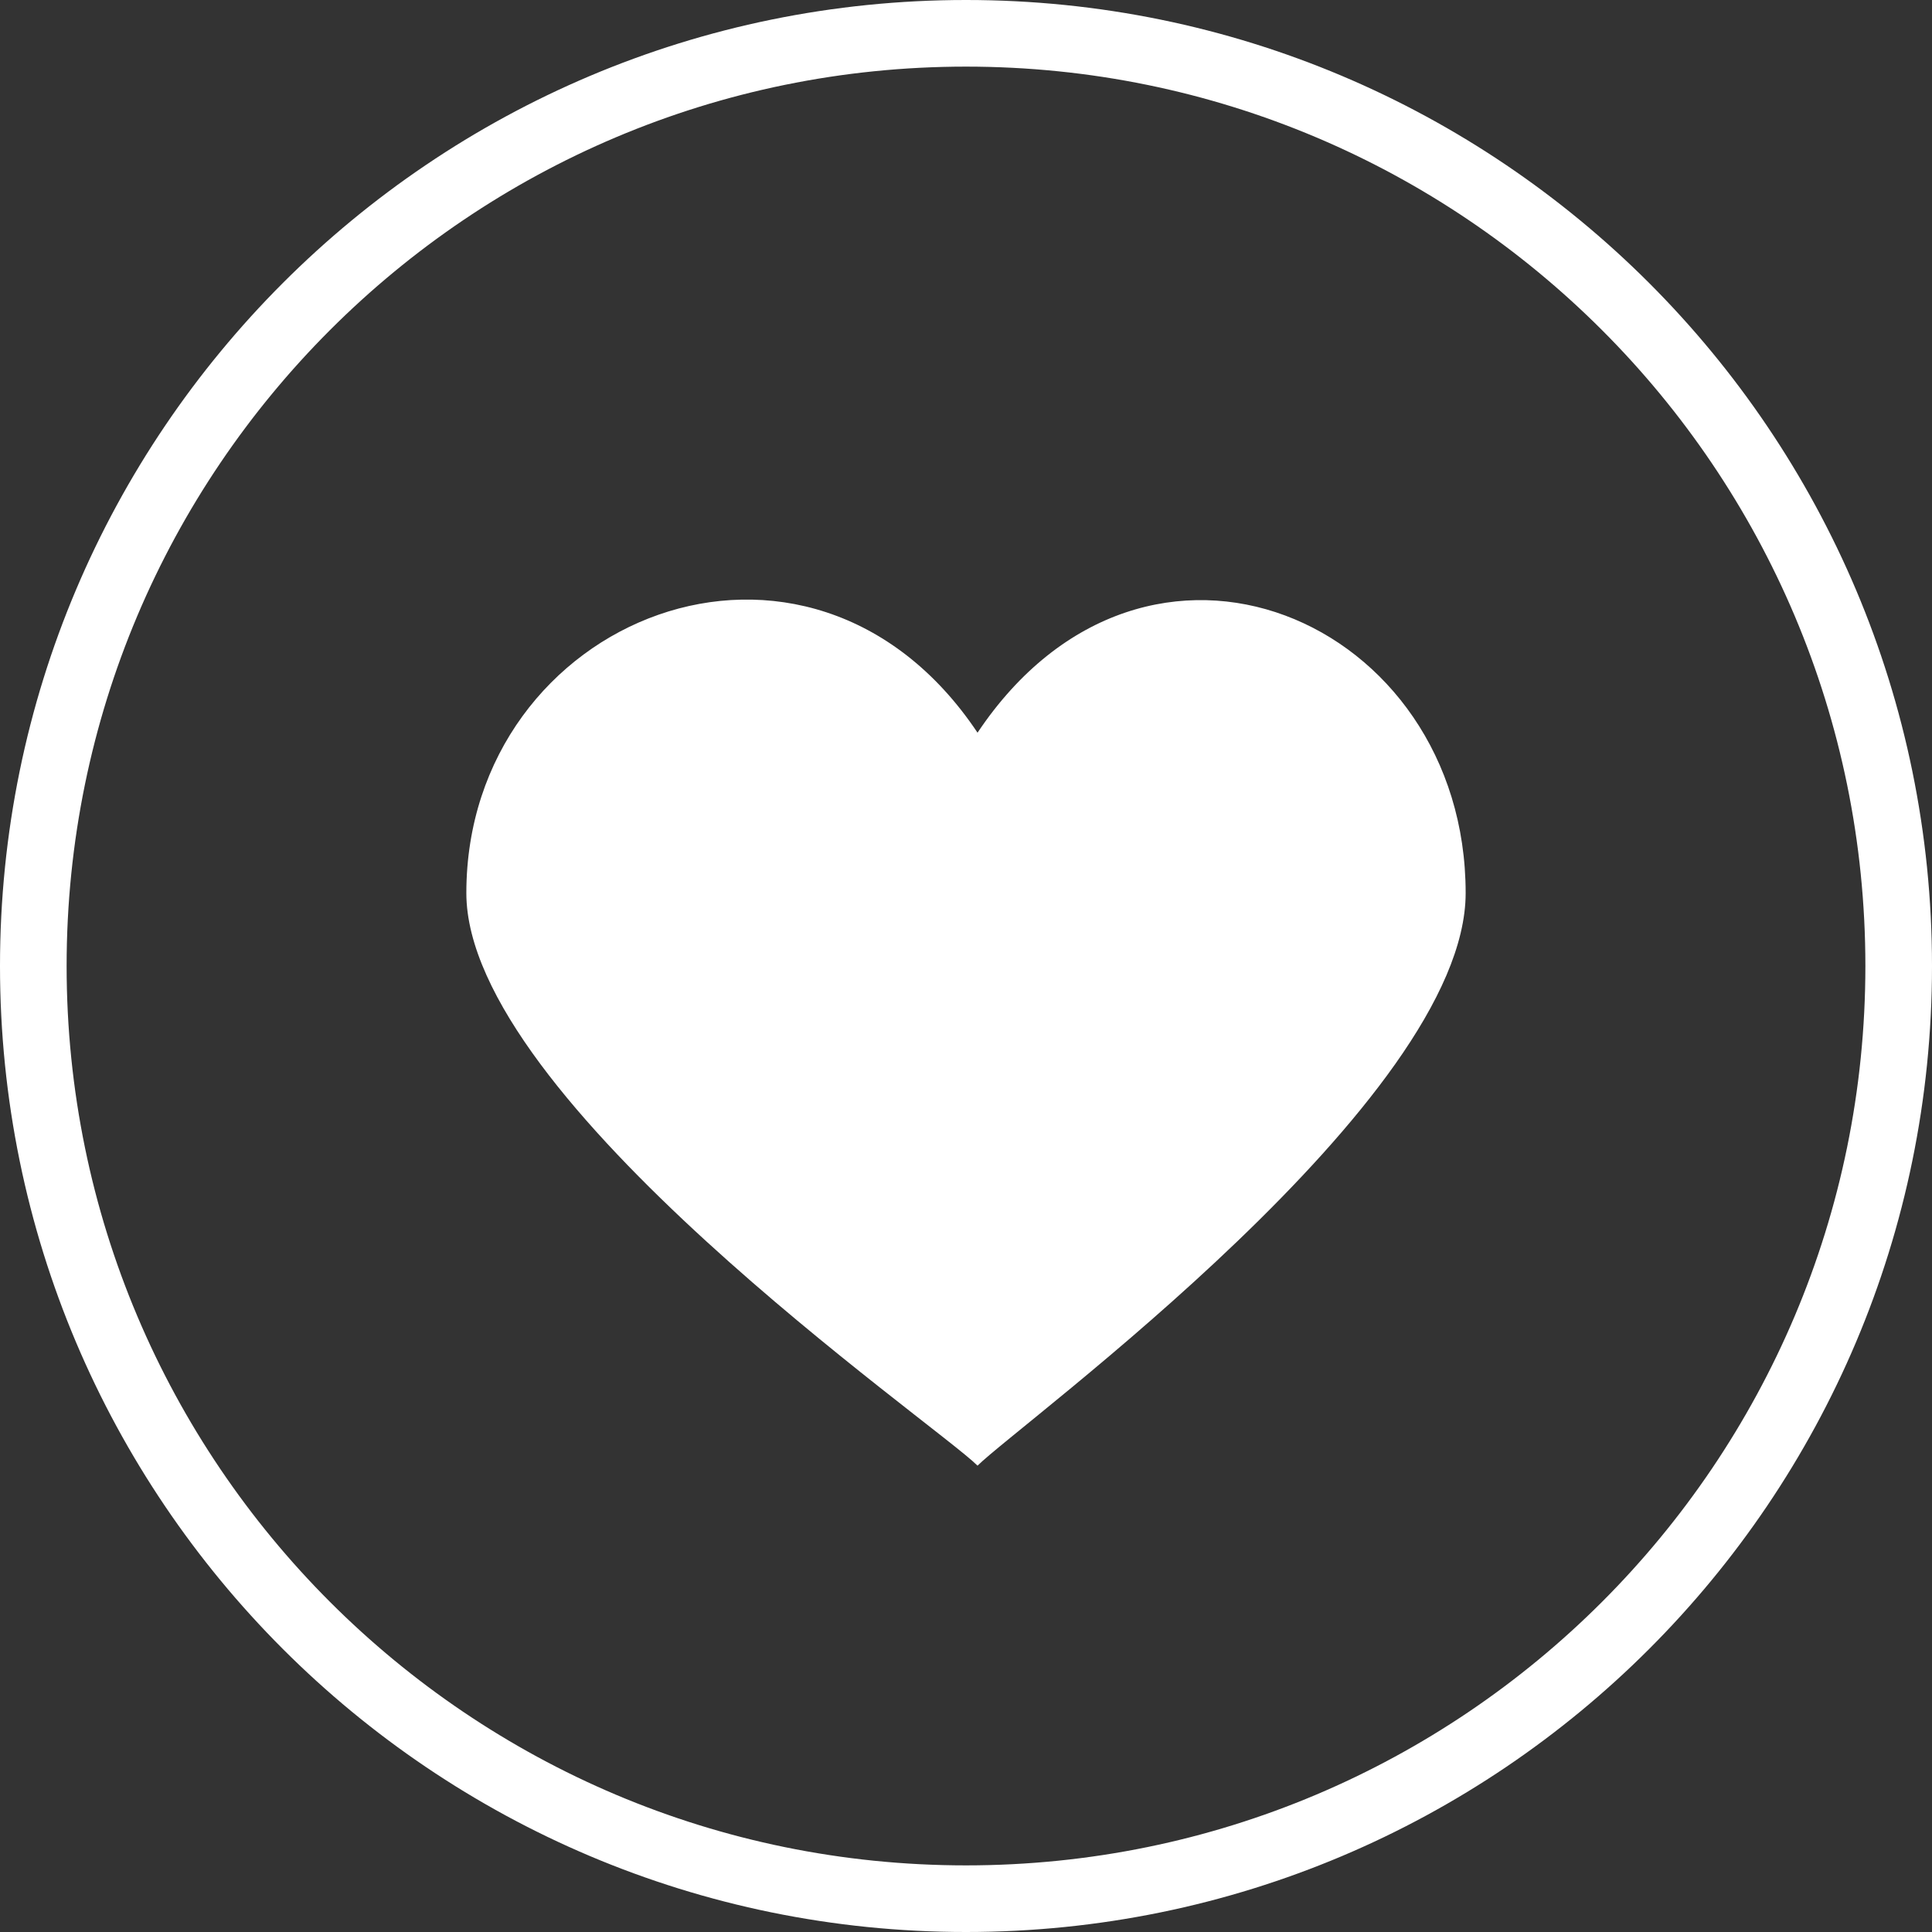
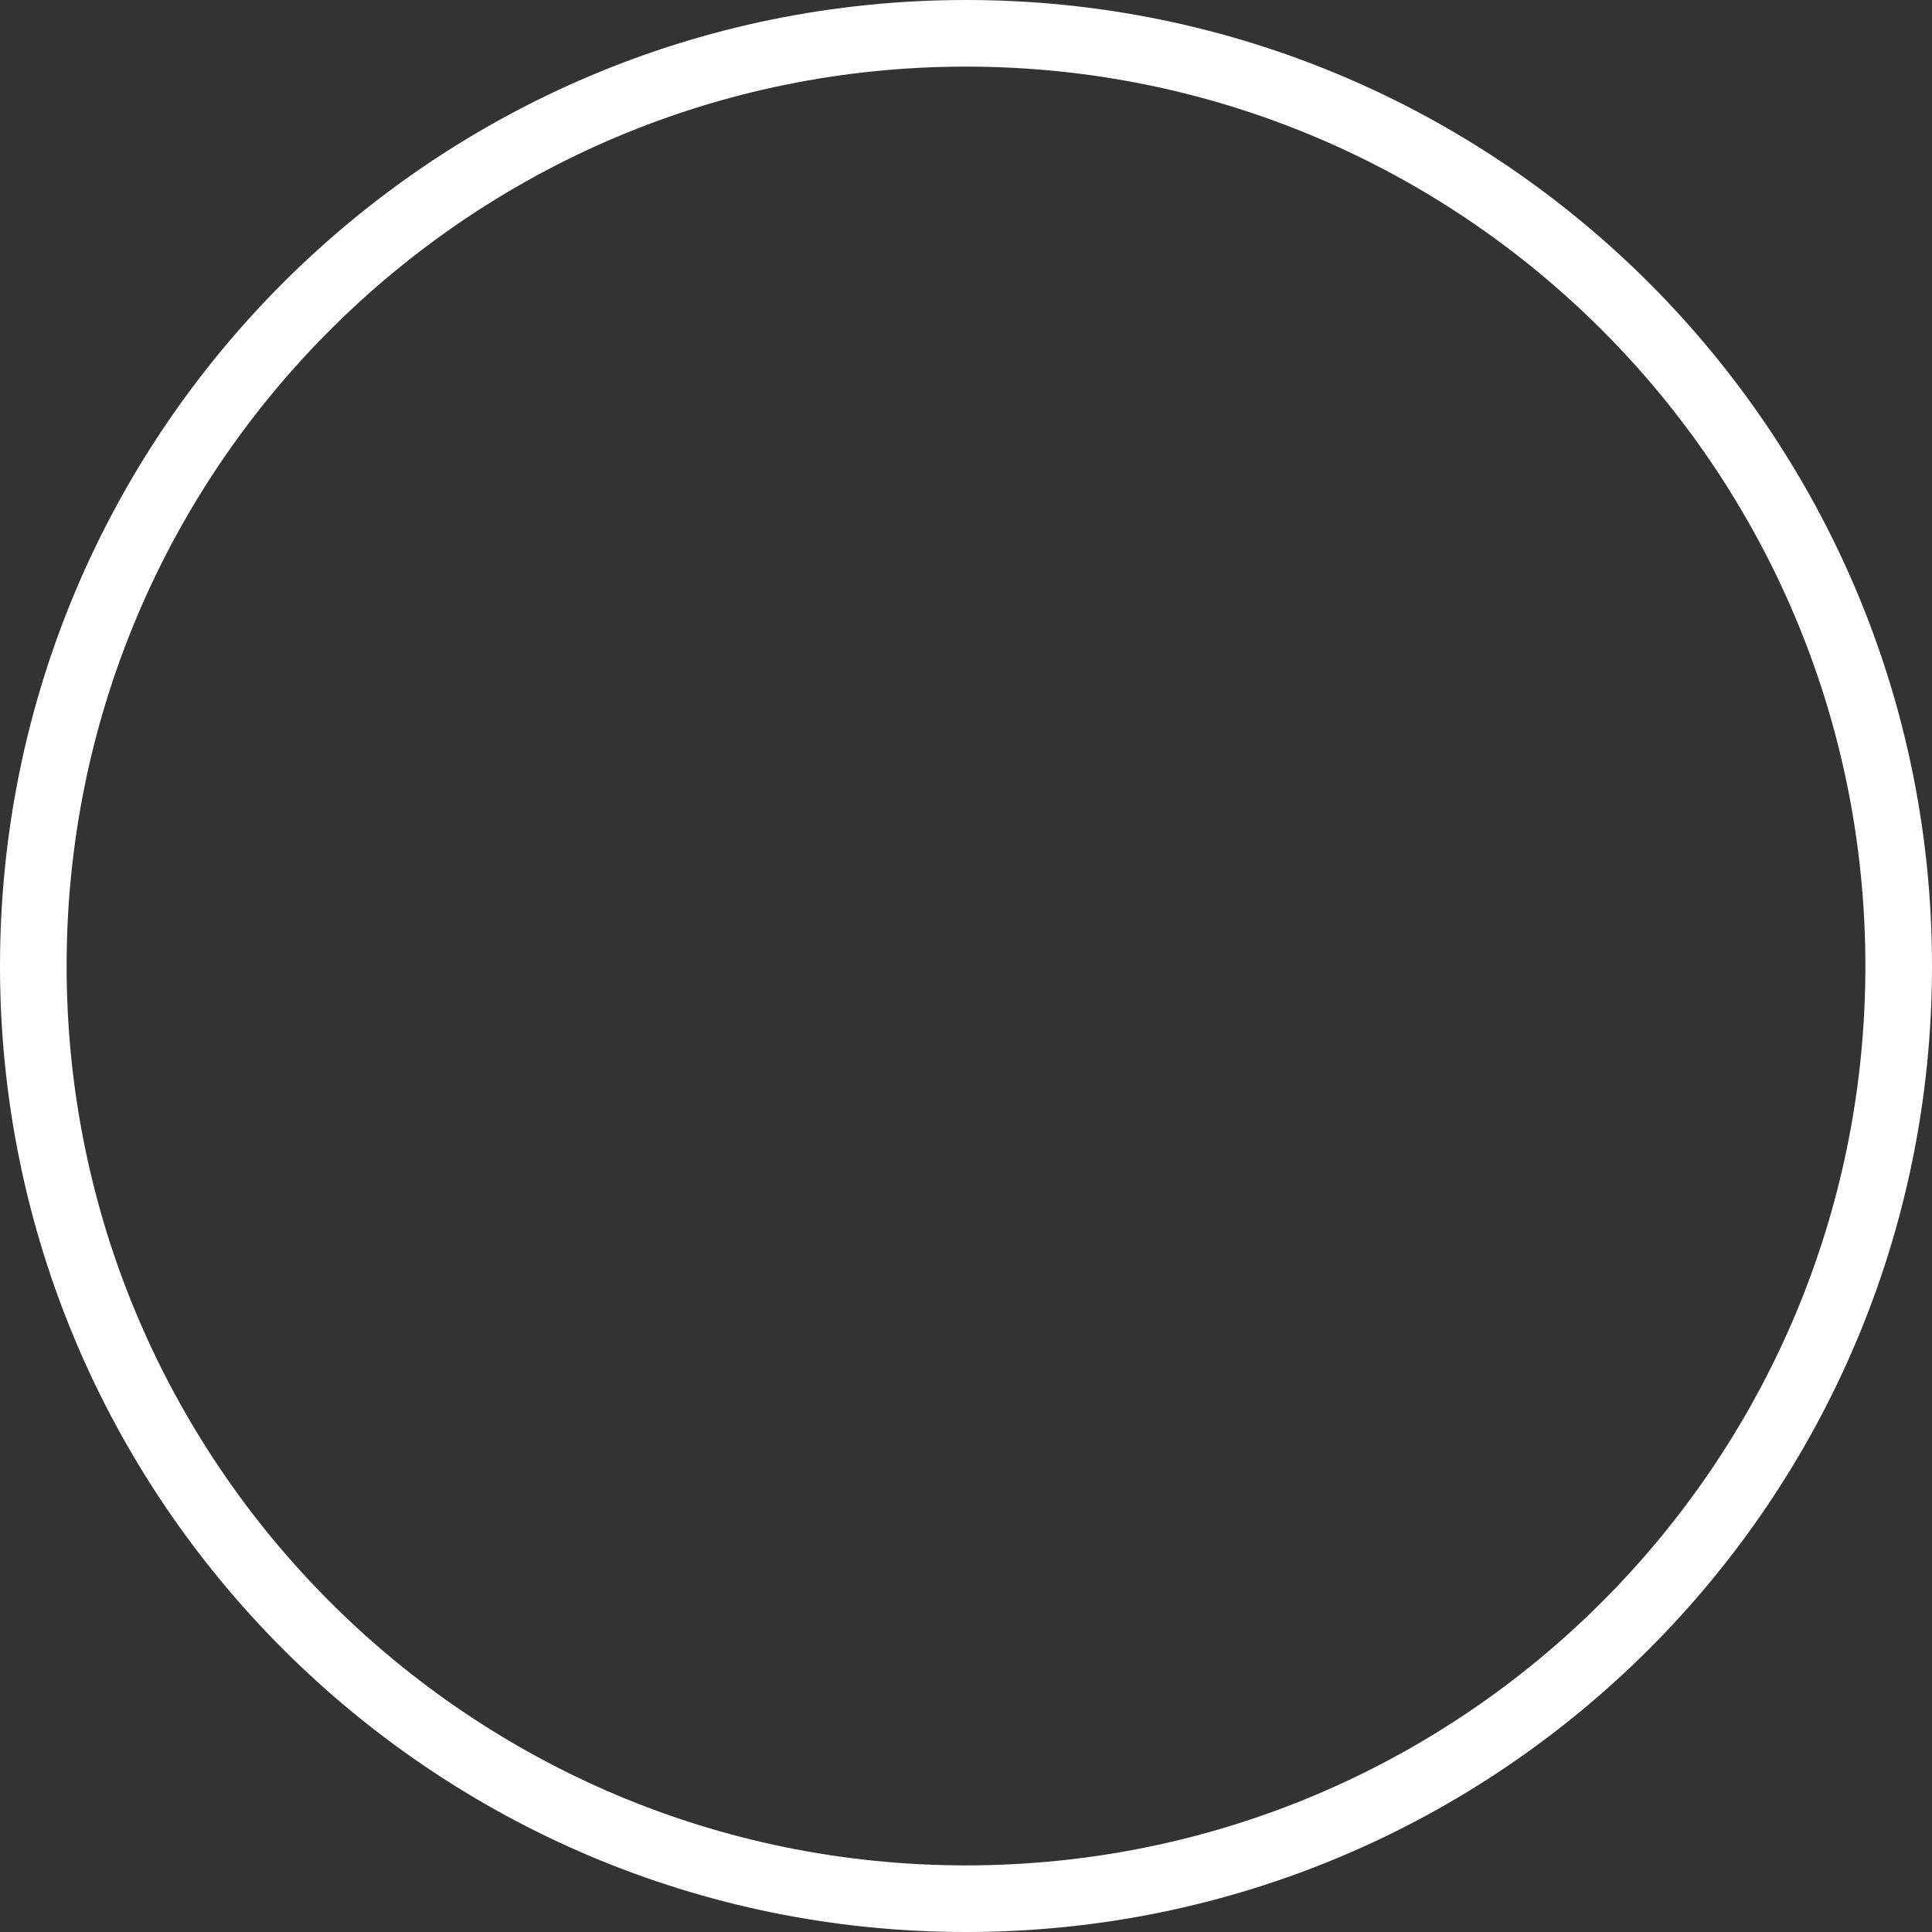
<svg xmlns="http://www.w3.org/2000/svg" width="29" height="29" viewBox="0 0 29 29" fill="none">
  <rect x="0" y="0" width="29" height="29" fill="#333333" stroke="none" />
  <g clip-path="url(#clip0_286_1070)">
    <path d="M14.5 28.5C6.768 28.5 0.5 22.232 0.5 14.5C0.5 6.768 6.768 0.5 14.5 0.5C22.232 0.5 28.5 6.768 28.5 14.5C28.5 22.232 22.232 28.5 14.5 28.5Z" stroke="white" />
-     <path d="M14.673 10.998C12.136 7.201 7 9.27 7 13.405C7 16.511 14.04 21.368 14.673 22C15.31 21.368 22 16.511 22 13.405C22 9.301 17.215 7.201 14.673 10.998Z" fill="white" />
  </g>
  <defs>
    <clipPath id="clip0_286_1070">
      <rect width="29" height="29" fill="white" />
    </clipPath>
  </defs>
</svg>